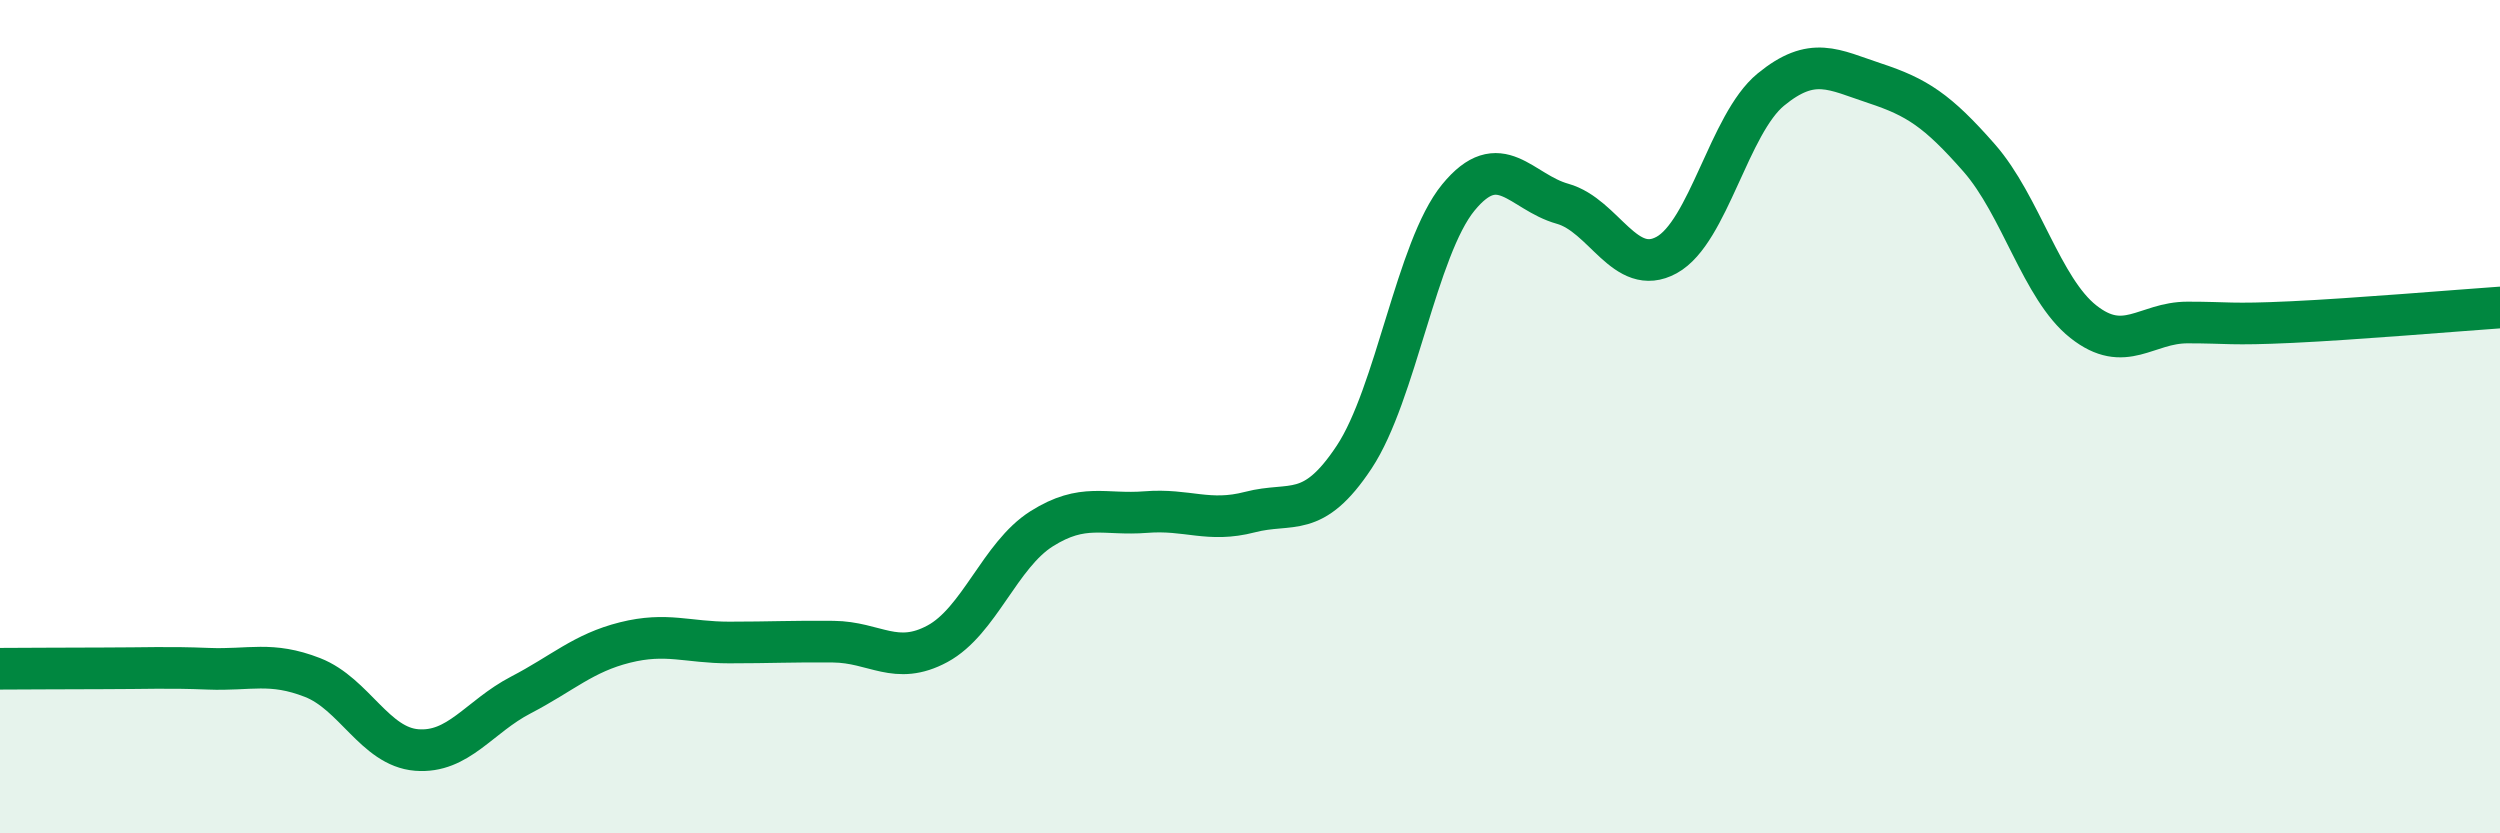
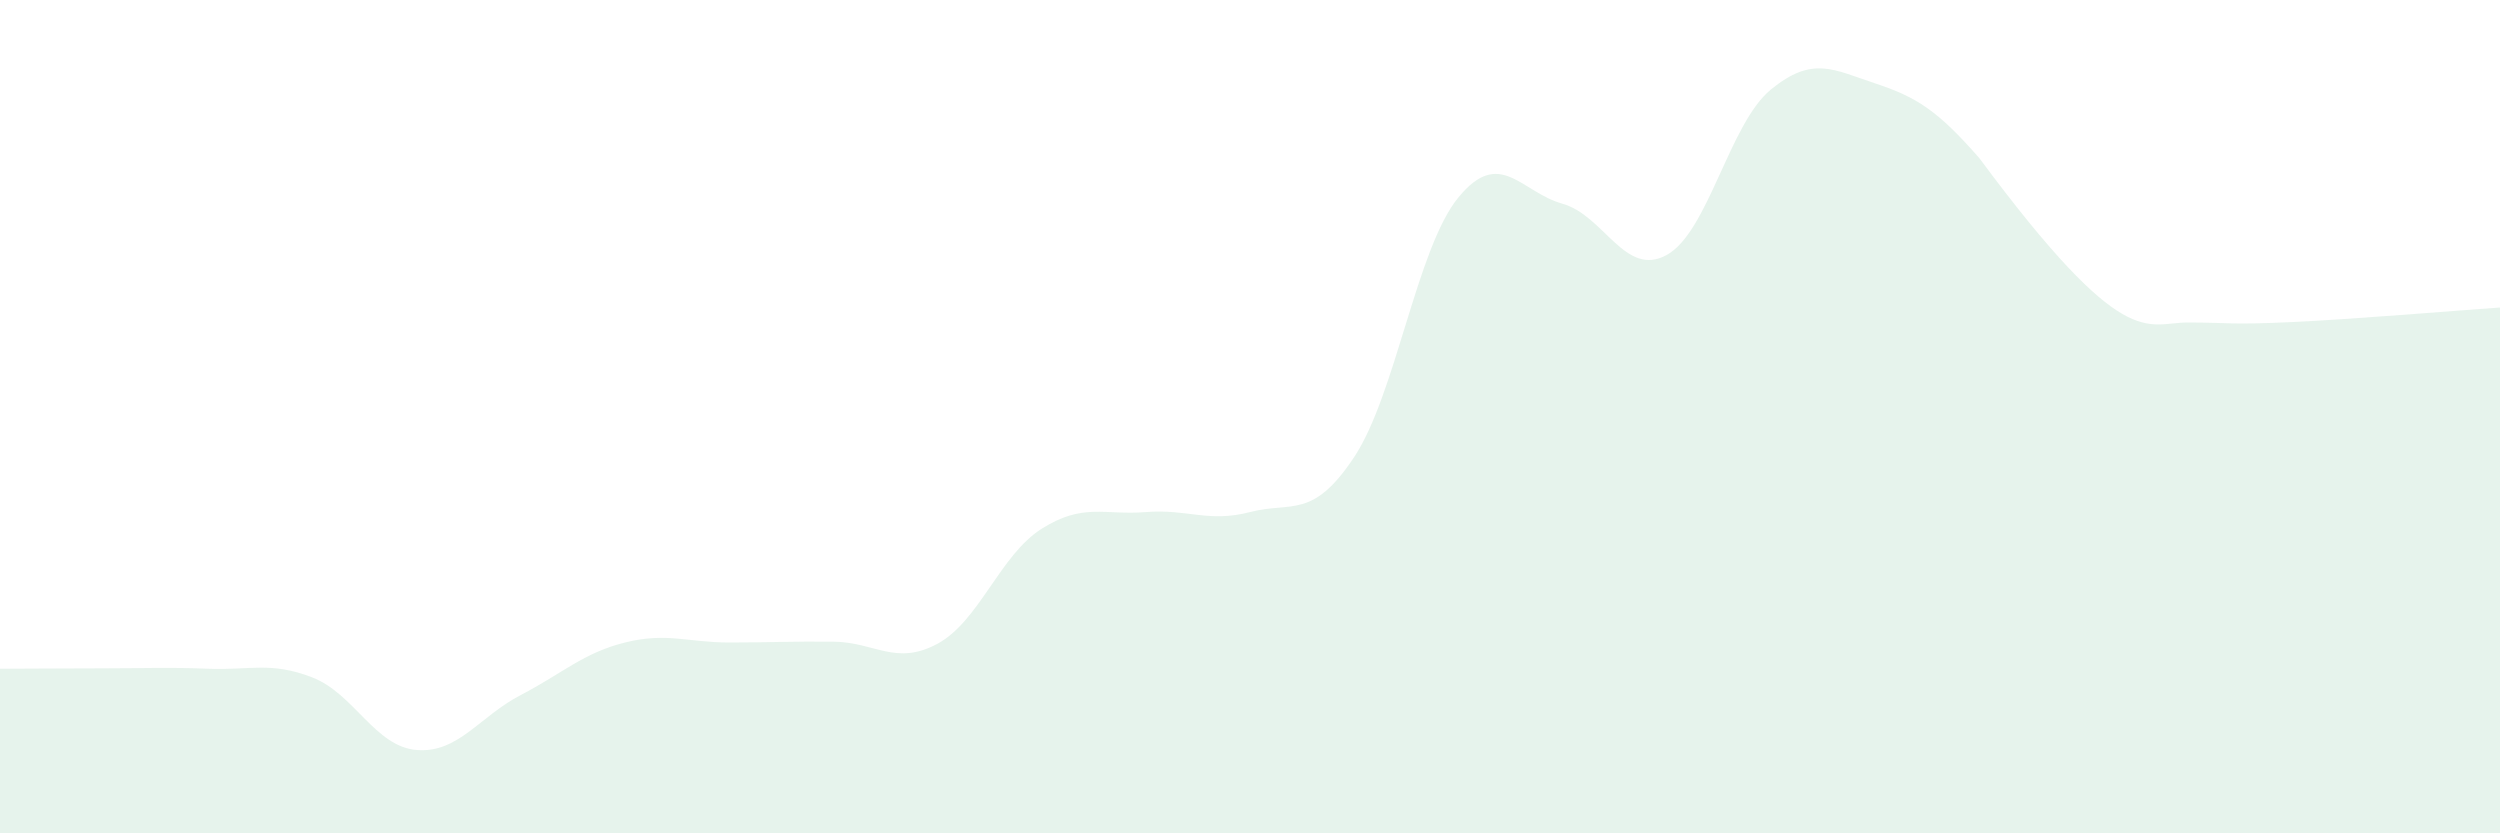
<svg xmlns="http://www.w3.org/2000/svg" width="60" height="20" viewBox="0 0 60 20">
-   <path d="M 0,16.05 C 0.5,16.05 1.5,16.04 2.5,16.04 C 3.5,16.04 4,16.01 5,16.05 C 6,16.09 6.5,15.87 7.5,16.26 C 8.5,16.65 9,17.92 10,18 C 11,18.08 11.5,17.2 12.5,16.68 C 13.5,16.16 14,15.67 15,15.42 C 16,15.17 16.5,15.42 17.5,15.42 C 18.5,15.42 19,15.39 20,15.4 C 21,15.41 21.5,15.99 22.5,15.45 C 23.5,14.91 24,13.32 25,12.69 C 26,12.06 26.5,12.37 27.5,12.29 C 28.5,12.21 29,12.55 30,12.29 C 31,12.03 31.5,12.48 32.5,10.97 C 33.5,9.46 34,5.96 35,4.74 C 36,3.52 36.5,4.61 37.5,4.89 C 38.5,5.17 39,6.67 40,6.12 C 41,5.57 41.5,2.97 42.5,2.15 C 43.5,1.33 44,1.67 45,2 C 46,2.33 46.5,2.65 47.5,3.79 C 48.5,4.93 49,6.93 50,7.72 C 51,8.51 51.5,7.74 52.5,7.74 C 53.5,7.74 53.5,7.8 55,7.73 C 56.5,7.66 59,7.45 60,7.38L60 20L0 20Z" fill="#008740" opacity="0.1" stroke-linecap="round" stroke-linejoin="round" />
-   <path d="M 0,16.05 C 0.5,16.05 1.5,16.04 2.5,16.04 C 3.5,16.04 4,16.01 5,16.05 C 6,16.09 6.5,15.87 7.5,16.26 C 8.5,16.65 9,17.92 10,18 C 11,18.08 11.5,17.2 12.5,16.68 C 13.5,16.16 14,15.67 15,15.42 C 16,15.17 16.5,15.42 17.5,15.42 C 18.5,15.42 19,15.39 20,15.4 C 21,15.41 21.5,15.99 22.5,15.45 C 23.5,14.91 24,13.32 25,12.69 C 26,12.06 26.5,12.37 27.5,12.29 C 28.5,12.21 29,12.55 30,12.29 C 31,12.03 31.5,12.48 32.5,10.97 C 33.5,9.46 34,5.96 35,4.74 C 36,3.52 36.5,4.61 37.5,4.89 C 38.5,5.17 39,6.67 40,6.12 C 41,5.57 41.5,2.97 42.5,2.15 C 43.5,1.33 44,1.67 45,2 C 46,2.33 46.5,2.65 47.5,3.79 C 48.5,4.93 49,6.93 50,7.72 C 51,8.51 51.5,7.74 52.5,7.74 C 53.5,7.74 53.5,7.8 55,7.73 C 56.5,7.66 59,7.45 60,7.38" stroke="#008740" stroke-width="1" fill="none" stroke-linecap="round" stroke-linejoin="round" />
+   <path d="M 0,16.05 C 0.5,16.05 1.5,16.04 2.5,16.04 C 3.5,16.04 4,16.01 5,16.05 C 6,16.09 6.5,15.87 7.5,16.26 C 8.5,16.65 9,17.92 10,18 C 11,18.08 11.5,17.2 12.5,16.68 C 13.5,16.16 14,15.67 15,15.42 C 16,15.17 16.5,15.42 17.5,15.42 C 18.5,15.42 19,15.39 20,15.4 C 21,15.41 21.5,15.99 22.5,15.45 C 23.5,14.91 24,13.32 25,12.69 C 26,12.06 26.5,12.37 27.5,12.29 C 28.5,12.21 29,12.55 30,12.29 C 31,12.03 31.5,12.48 32.5,10.97 C 33.5,9.46 34,5.96 35,4.74 C 36,3.52 36.5,4.61 37.5,4.89 C 38.5,5.17 39,6.67 40,6.12 C 41,5.57 41.5,2.97 42.5,2.15 C 43.5,1.33 44,1.67 45,2 C 46,2.33 46.5,2.65 47.5,3.79 C 51,8.51 51.5,7.74 52.5,7.74 C 53.5,7.74 53.5,7.8 55,7.73 C 56.5,7.66 59,7.45 60,7.38L60 20L0 20Z" fill="#008740" opacity="0.1" stroke-linecap="round" stroke-linejoin="round" />
</svg>